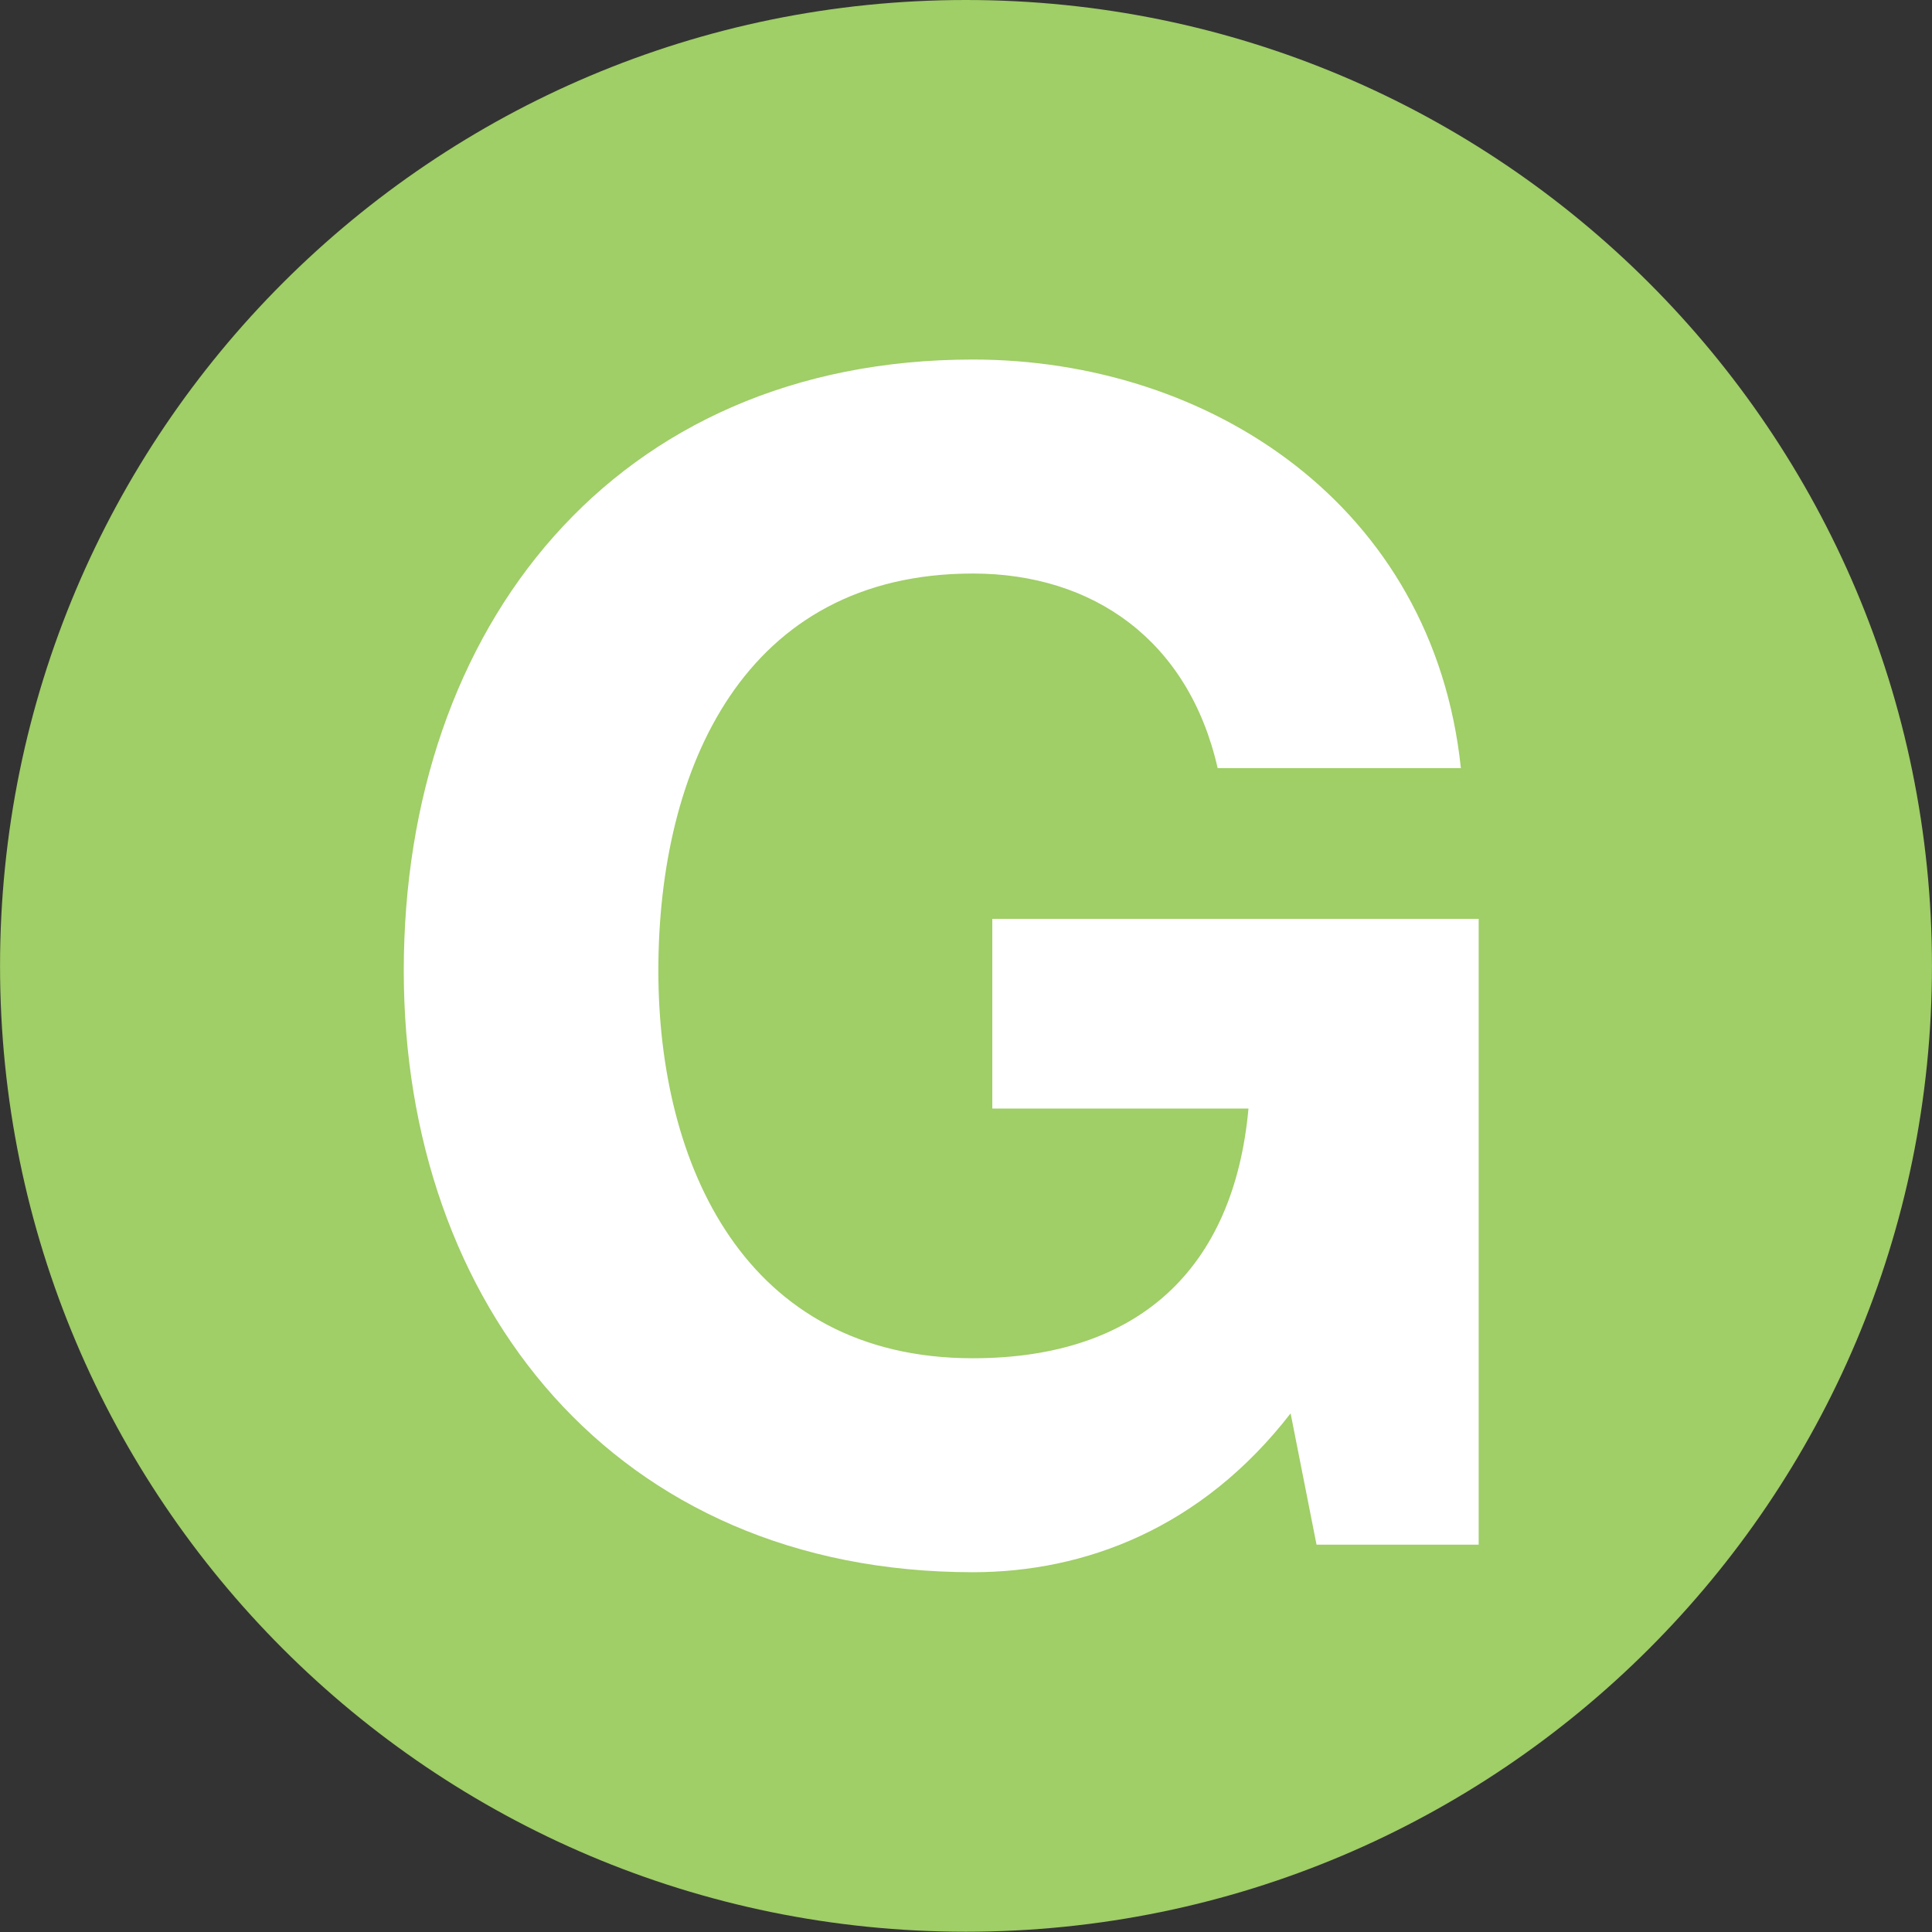
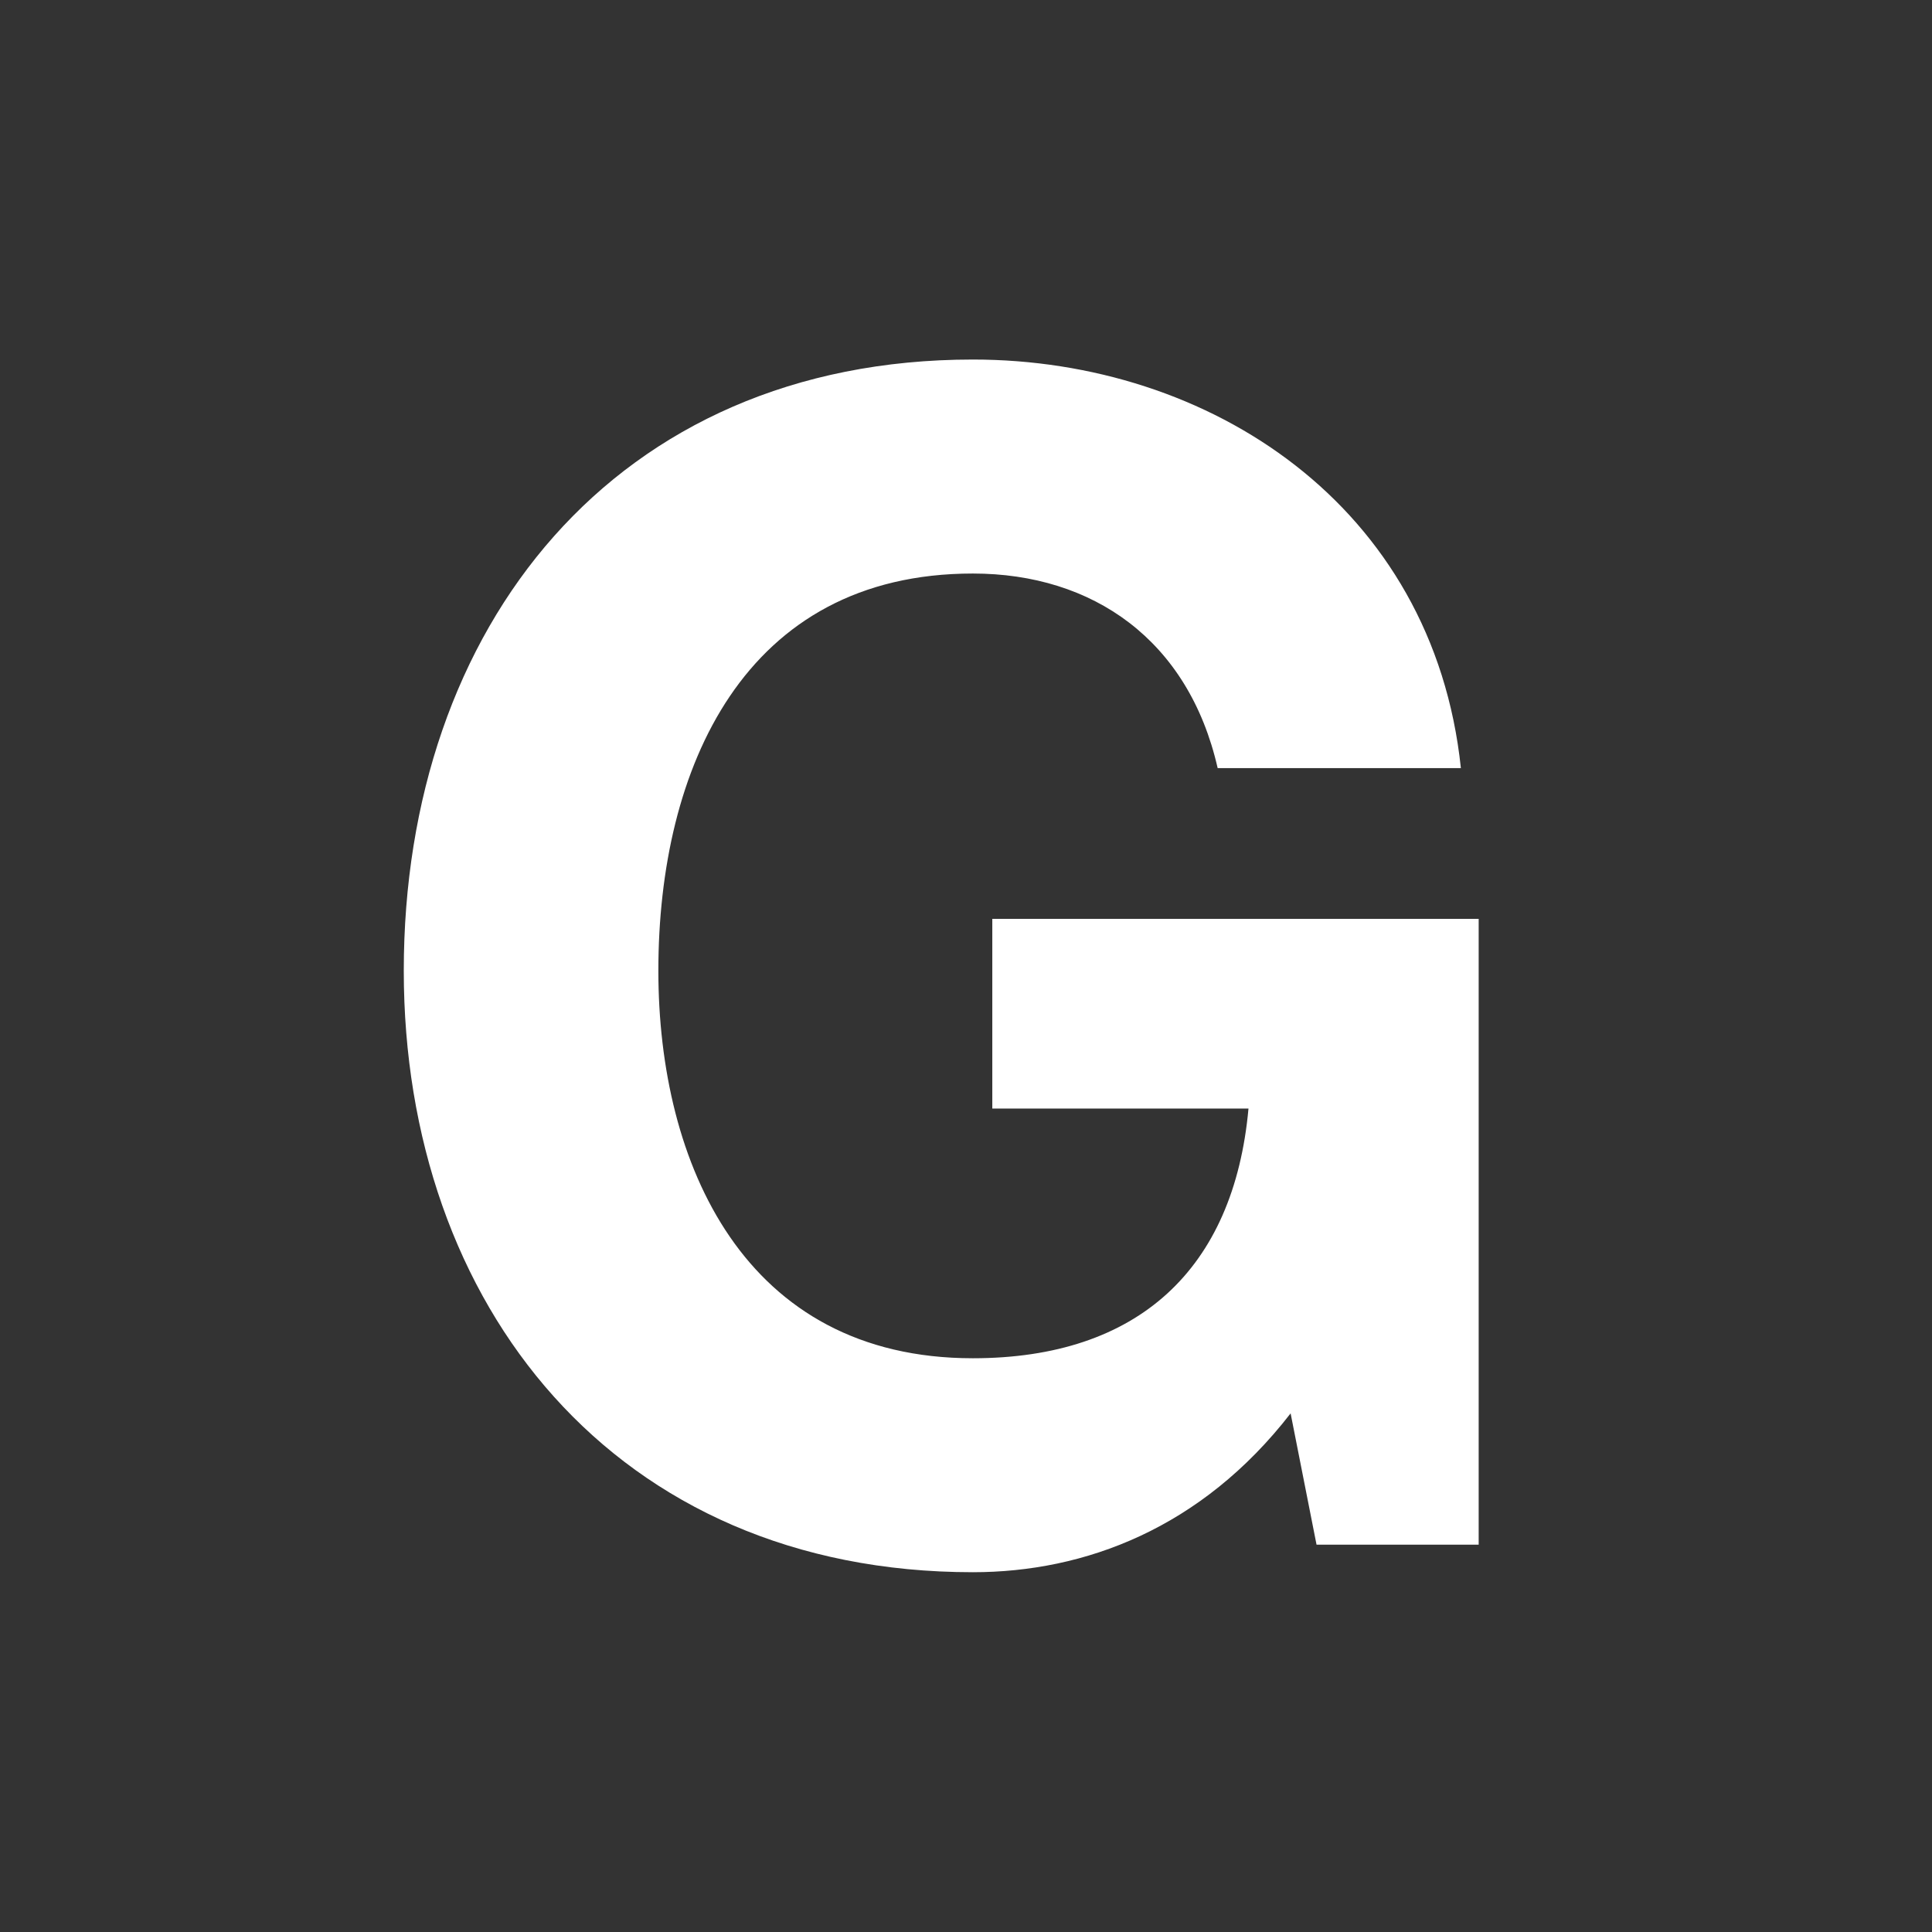
<svg xmlns="http://www.w3.org/2000/svg" width="100%" height="100%" viewBox="0 0 493 493" version="1.1" xml:space="preserve" style="fill-rule:evenodd;clip-rule:evenodd;stroke-linejoin:round;stroke-miterlimit:2;">
  <rect x="0" y="0" width="493" height="493" fill="#333333" stroke="none" />
  <g transform="matrix(0,-8.333,-8.333,0,246.517,-0.025)">
-     <path d="M-29.582,-29.578C-45.915,-29.578 -59.157,-16.327 -59.157,0.005C-59.157,16.341 -45.915,29.582 -29.582,29.582C-13.24,29.582 -0.003,16.341 -0.003,0.005C-0.003,-16.327 -13.24,-29.578 -29.582,-29.578" style="fill:rgb(160,206,103);fill-rule:nonzero;" />
-   </g>
+     </g>
  <g transform="matrix(8.333,0,0,8.333,329.333,132.277)">
    <path d="M0,27.407C-2.729,30.93 -6.304,32.271 -9.73,32.271C-20.702,32.271 -27.157,24.08 -27.157,13.852C-27.157,3.329 -20.702,-4.864 -9.73,-4.864C-2.481,-4.864 4.369,-0.395 5.214,7.647L-2.234,7.647C-3.127,3.726 -6.056,1.689 -9.73,1.689C-16.73,1.689 -19.361,7.647 -19.361,13.852C-19.361,19.761 -16.73,25.719 -9.73,25.719C-4.666,25.719 -1.738,22.987 -1.29,18.073L-9.135,18.073L-9.135,12.264L5.759,12.264L5.759,31.428L0.794,31.428L0,27.407Z" style="fill:white;fill-rule:nonzero;" />
  </g>
</svg>